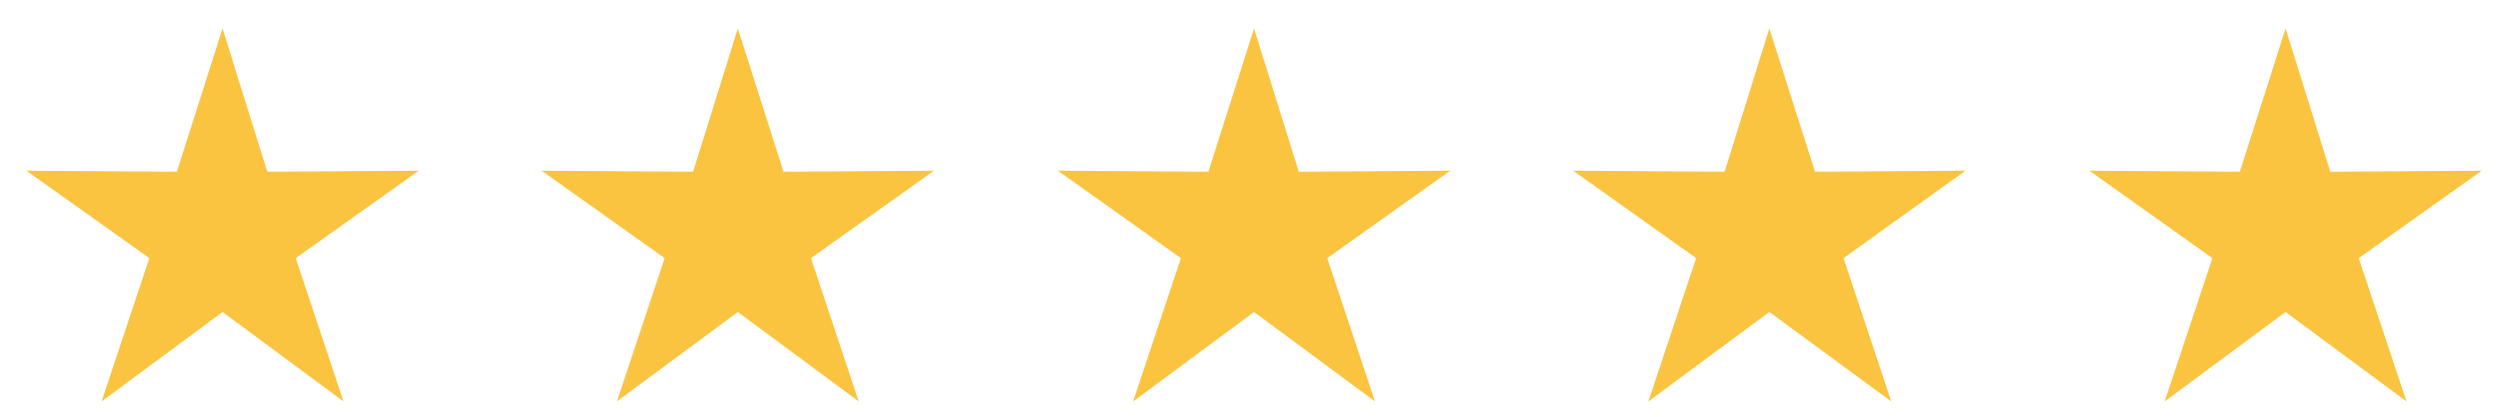
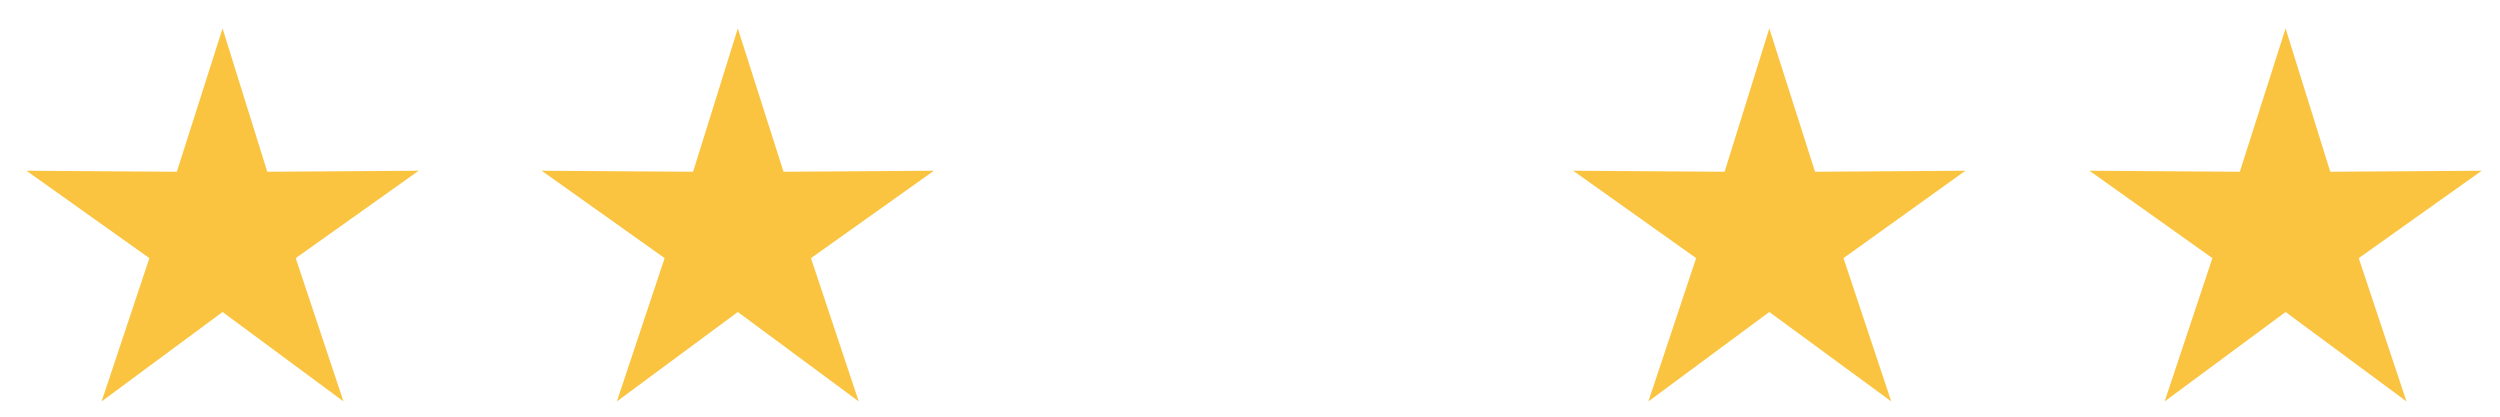
<svg xmlns="http://www.w3.org/2000/svg" version="1.1" id="Layer_1" x="0px" y="0px" viewBox="0 0 246 41" style="enable-background:new 0 0 246 41;" xml:space="preserve">
  <style type="text/css">
	.st0{fill:#FBC440;}
</style>
  <polygon class="st0" points="21.9,2.8 26.3,16.9 41.2,16.8 29.1,25.4 33.8,39.5 21.9,30.7 10,39.5 14.7,25.4 2.6,16.8 17.4,16.9 " />
  <polygon class="st0" points="72.6,2.8 77.1,16.9 91.9,16.8 79.8,25.4 84.5,39.5 72.6,30.7 60.7,39.5 65.4,25.4 53.3,16.8 68.2,16.9   " />
-   <polygon class="st0" points="123.4,2.8 127.8,16.9 142.7,16.8 130.6,25.4 135.3,39.5 123.4,30.7 111.5,39.5 116.2,25.4 104.1,16.8   118.9,16.9 " />
  <polygon class="st0" points="174.1,2.8 178.6,16.9 193.4,16.8 181.4,25.4 186.1,39.5 174.1,30.7 162.2,39.5 166.9,25.4 154.8,16.8   169.7,16.9 " />
  <polygon class="st0" points="224.9,2.8 229.3,16.9 244.2,16.8 232.1,25.4 236.8,39.5 224.9,30.7 213,39.5 217.7,25.4 205.6,16.8   220.4,16.9 " />
</svg>